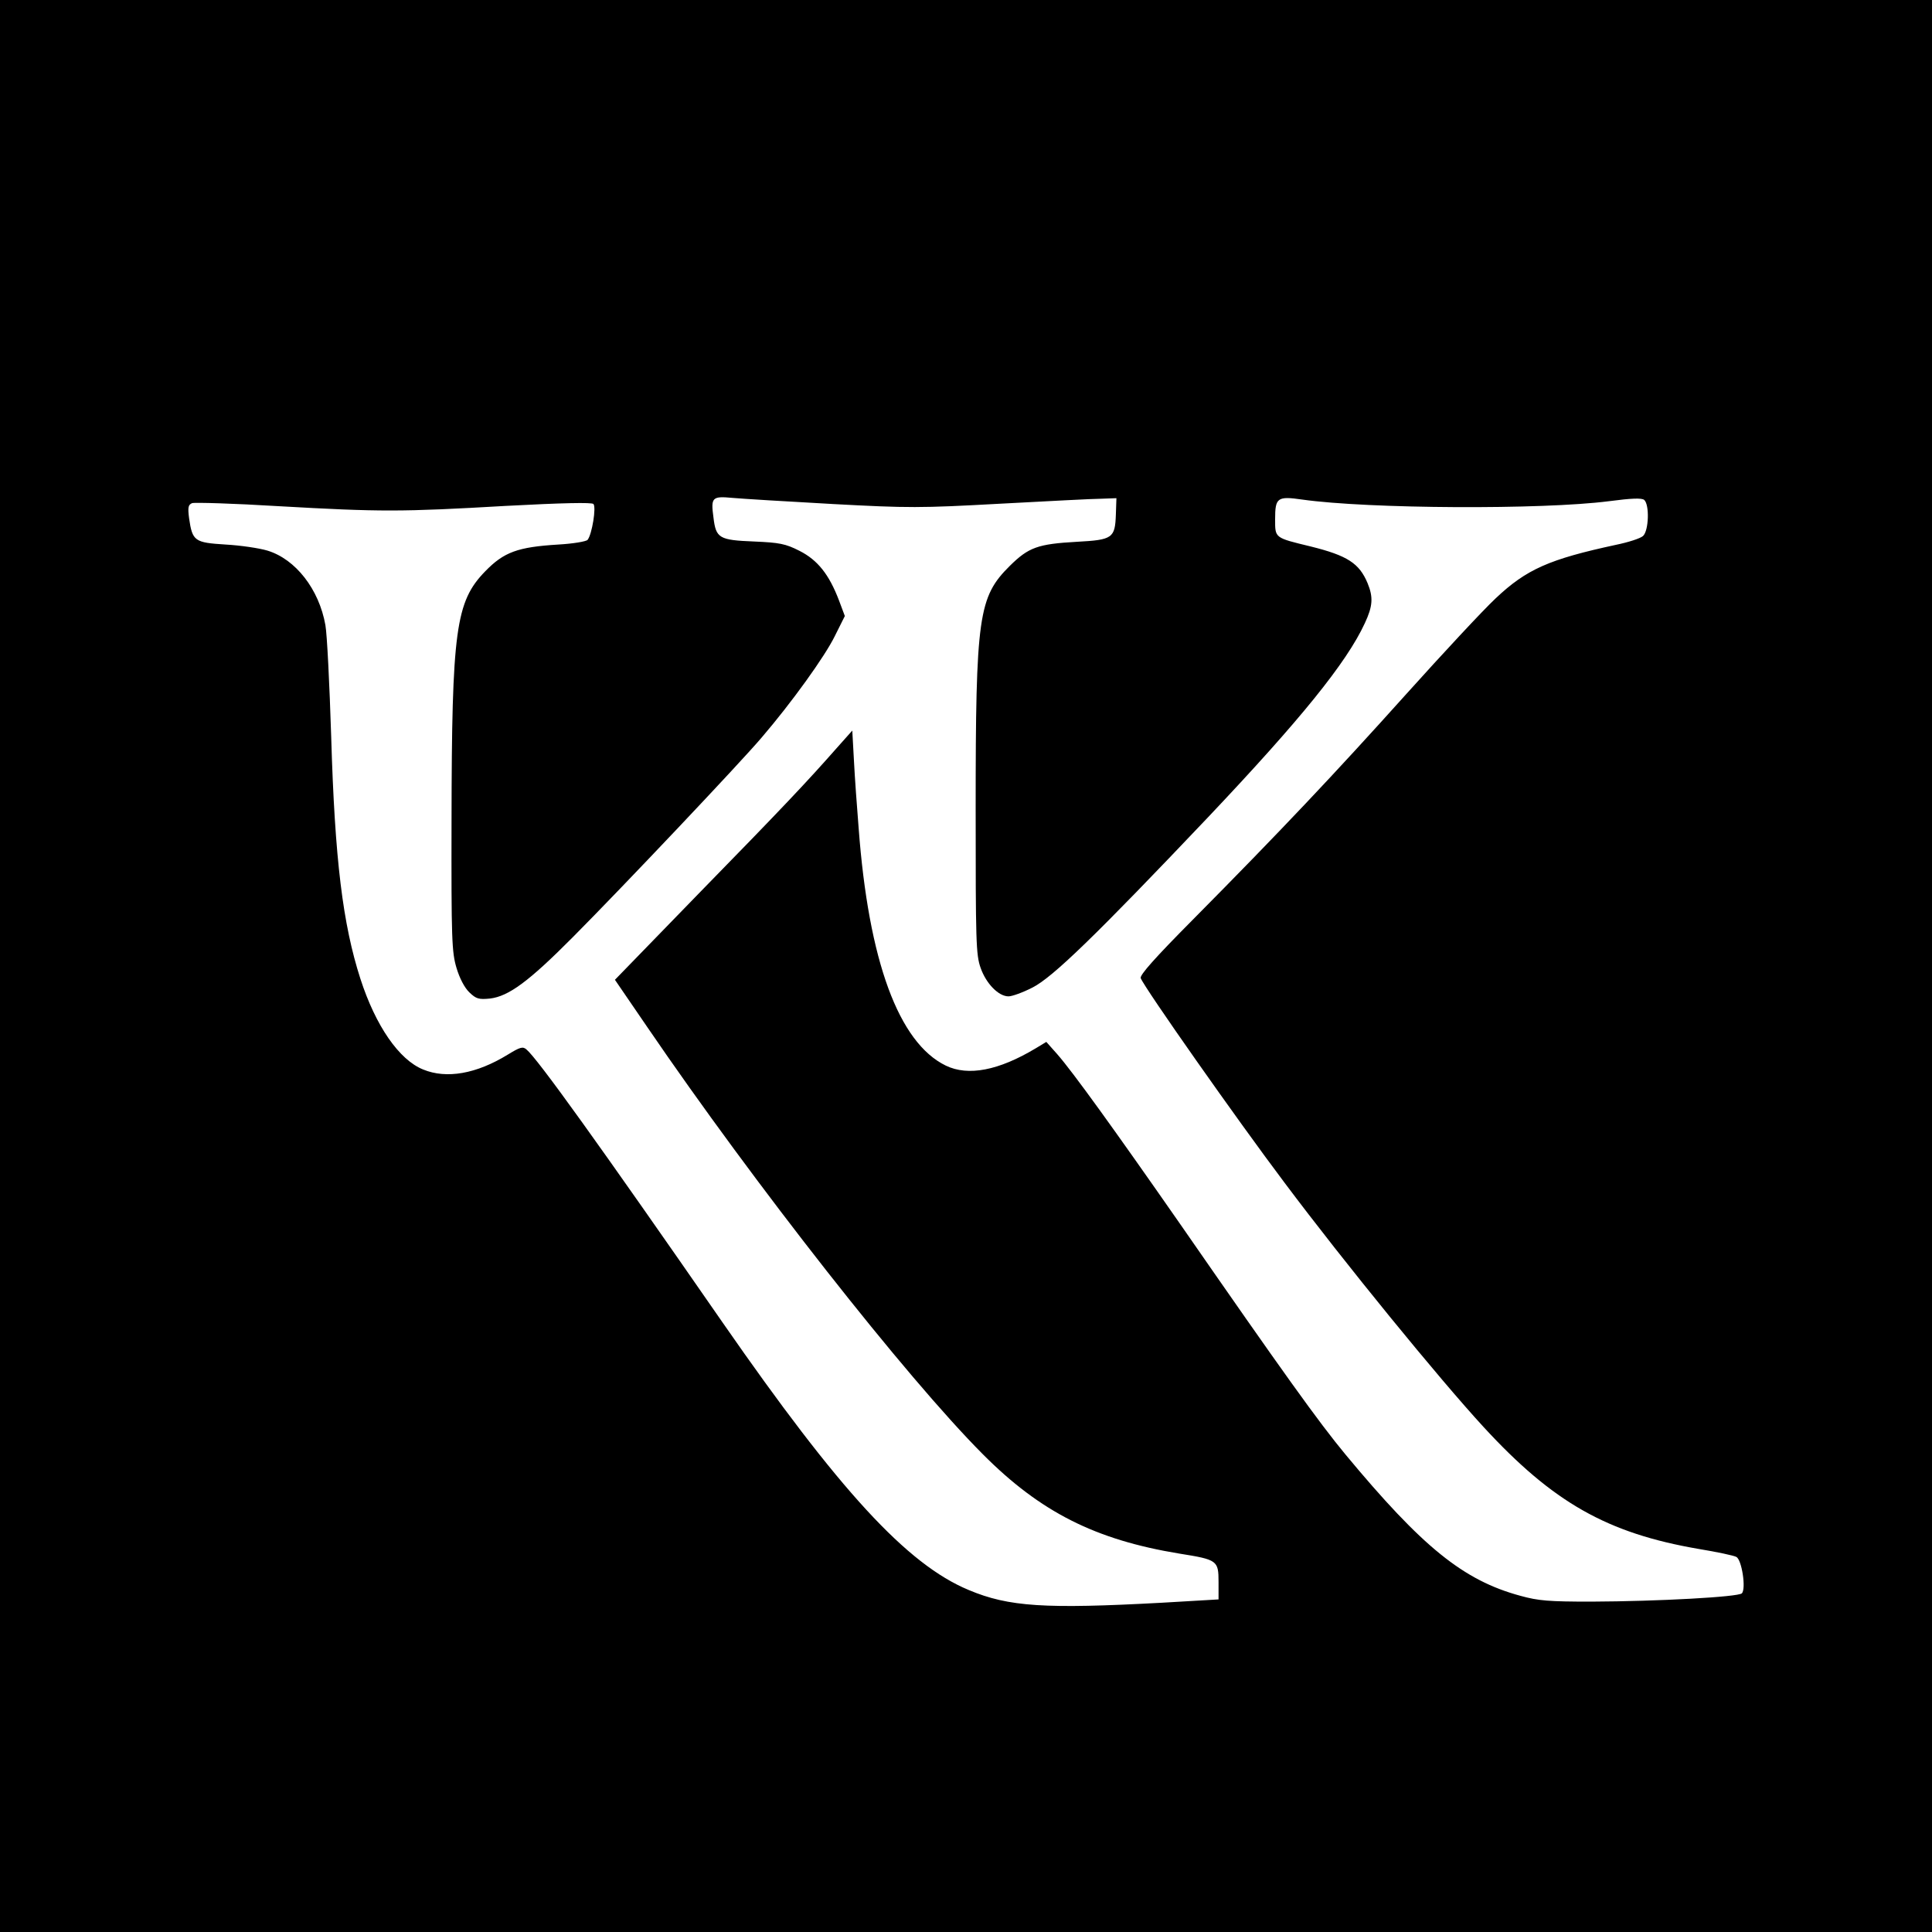
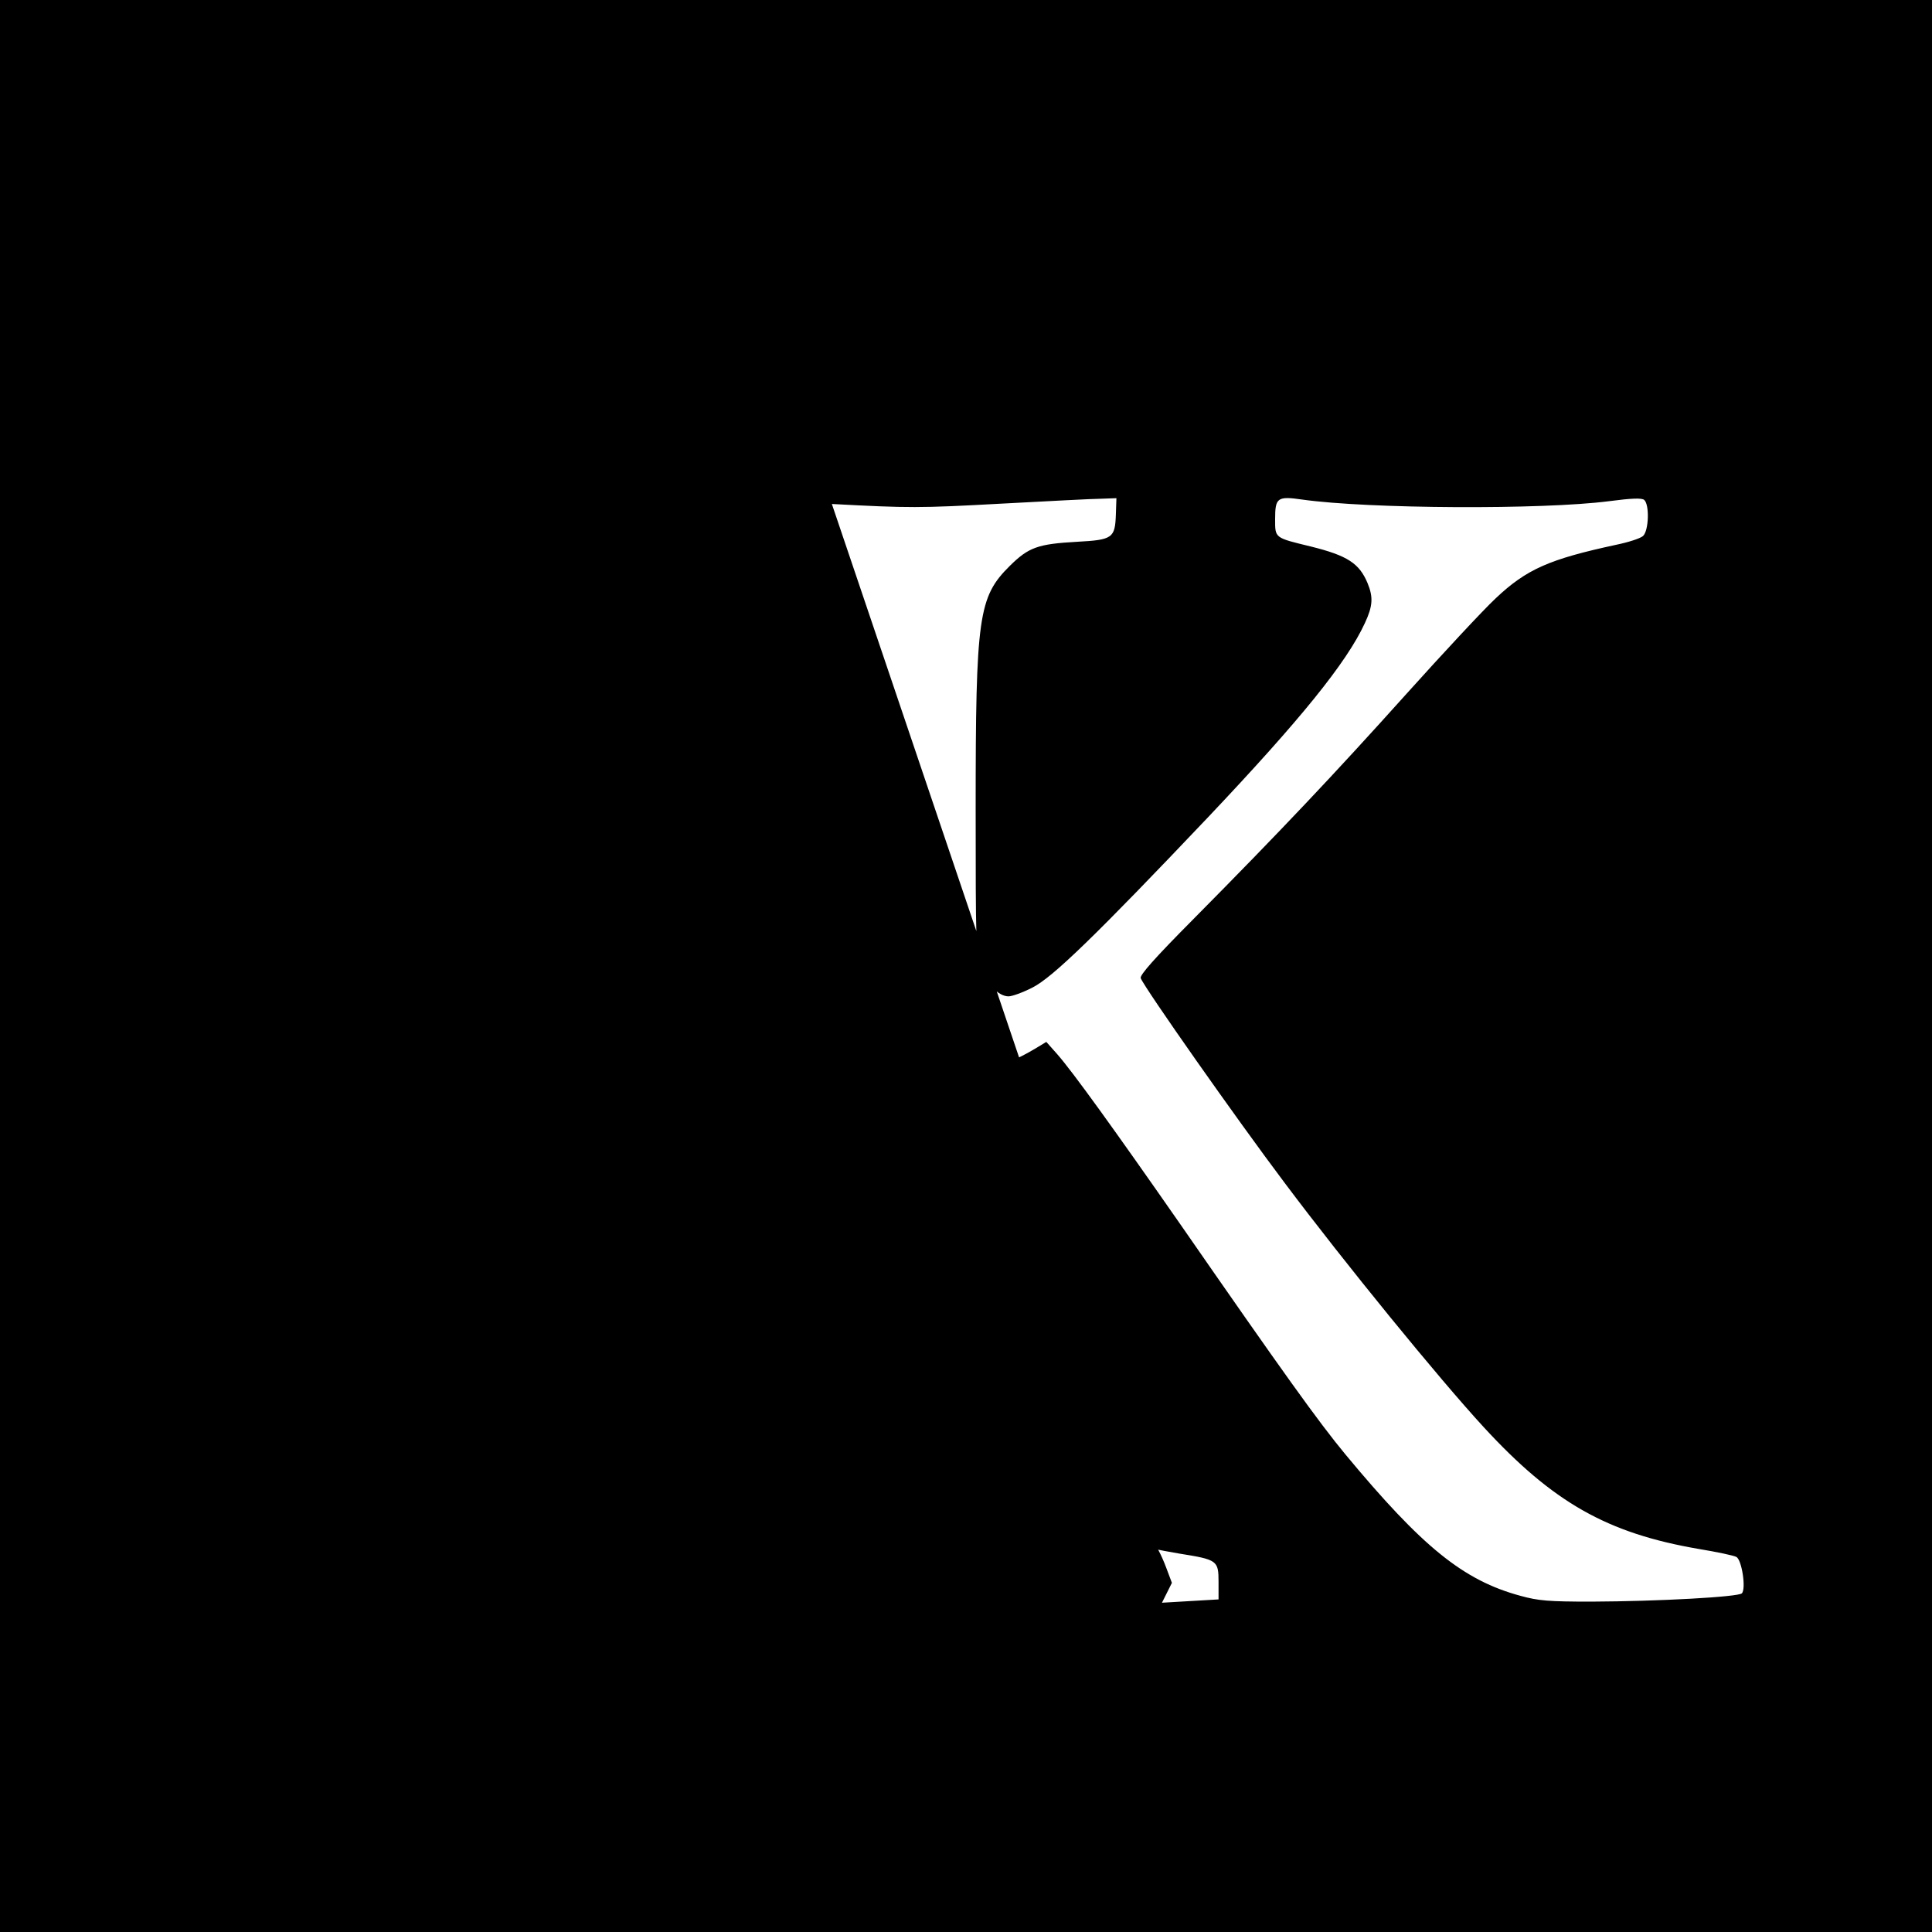
<svg xmlns="http://www.w3.org/2000/svg" version="1.0" width="700pt" height="700pt" viewBox="0 0 700 700" preserveAspectRatio="xMidYMid meet">
  <g transform="translate(0,700) scale(0.1,-0.1)" fill="#000000" stroke="none">
-     <path d="M0 3500 l0 -3500 3500 0 3500 0 0 3500 0 3500 -3500 0 -3500 0 0 -3500z m3014 1674 c279 -15 319 -15 610 1 171 9 336 18 366 18 l55 2 -2 -59 c-3 -86 -12 -92 -141 -99 -142 -8 -175 -20 -243 -87 -114 -113 -124 -181 -124 -880 0 -482 1 -529 18 -577 20 -57 65 -103 101 -103 13 0 52 14 87 32 73 37 228 187 637 618 334 353 501 559 567 702 29 62 31 94 10 145 -30 72 -73 100 -206 133 -132 32 -129 30 -129 99 0 78 8 84 98 71 241 -34 870 -37 1111 -6 84 11 118 12 128 5 20 -17 17 -112 -4 -131 -10 -9 -54 -23 -98 -32 -241 -52 -324 -88 -436 -194 -45 -42 -191 -199 -325 -348 -256 -285 -452 -493 -772 -816 -137 -138 -193 -201 -189 -212 14 -36 350 -514 521 -741 218 -291 560 -710 721 -885 252 -274 448 -385 779 -442 67 -11 128 -24 137 -29 20 -10 36 -116 20 -132 -13 -13 -301 -29 -546 -30 -153 0 -191 3 -256 21 -207 56 -355 176 -634 512 -97 117 -226 297 -599 835 -241 346 -389 551 -445 615 l-40 45 -38 -23 c-135 -81 -245 -102 -326 -63 -171 83 -280 379 -316 861 -6 74 -14 184 -17 244 l-6 109 -57 -64 c-103 -117 -192 -212 -499 -526 l-304 -313 117 -171 c389 -570 937 -1268 1216 -1548 209 -210 408 -310 712 -360 138 -22 142 -25 142 -103 l0 -63 -205 -12 c-423 -23 -555 -15 -700 46 -224 93 -469 360 -891 968 -450 649 -672 958 -712 991 -13 11 -23 8 -67 -19 -114 -70 -222 -89 -307 -54 -87 35 -172 158 -227 328 -64 198 -93 433 -106 877 -6 190 -15 372 -21 405 -23 130 -108 239 -210 270 -30 9 -98 19 -152 22 -112 7 -120 12 -132 96 -5 39 -3 48 11 54 9 3 150 -1 313 -11 370 -21 444 -21 824 1 206 11 311 13 317 7 11 -11 -5 -110 -21 -130 -5 -6 -53 -14 -106 -17 -147 -9 -197 -27 -265 -97 -107 -110 -121 -212 -122 -900 -1 -435 1 -480 18 -537 11 -37 29 -72 47 -89 24 -23 34 -26 74 -22 68 8 141 62 300 222 181 182 605 630 684 723 109 127 230 295 266 369 l36 72 -21 56 c-36 95 -78 147 -143 180 -51 26 -73 30 -165 34 -127 5 -138 12 -147 87 -10 73 -5 78 69 71 33 -3 195 -13 360 -22z" />
+     <path d="M0 3500 l0 -3500 3500 0 3500 0 0 3500 0 3500 -3500 0 -3500 0 0 -3500z m3014 1674 c279 -15 319 -15 610 1 171 9 336 18 366 18 l55 2 -2 -59 c-3 -86 -12 -92 -141 -99 -142 -8 -175 -20 -243 -87 -114 -113 -124 -181 -124 -880 0 -482 1 -529 18 -577 20 -57 65 -103 101 -103 13 0 52 14 87 32 73 37 228 187 637 618 334 353 501 559 567 702 29 62 31 94 10 145 -30 72 -73 100 -206 133 -132 32 -129 30 -129 99 0 78 8 84 98 71 241 -34 870 -37 1111 -6 84 11 118 12 128 5 20 -17 17 -112 -4 -131 -10 -9 -54 -23 -98 -32 -241 -52 -324 -88 -436 -194 -45 -42 -191 -199 -325 -348 -256 -285 -452 -493 -772 -816 -137 -138 -193 -201 -189 -212 14 -36 350 -514 521 -741 218 -291 560 -710 721 -885 252 -274 448 -385 779 -442 67 -11 128 -24 137 -29 20 -10 36 -116 20 -132 -13 -13 -301 -29 -546 -30 -153 0 -191 3 -256 21 -207 56 -355 176 -634 512 -97 117 -226 297 -599 835 -241 346 -389 551 -445 615 l-40 45 -38 -23 c-135 -81 -245 -102 -326 -63 -171 83 -280 379 -316 861 -6 74 -14 184 -17 244 l-6 109 -57 -64 c-103 -117 -192 -212 -499 -526 l-304 -313 117 -171 c389 -570 937 -1268 1216 -1548 209 -210 408 -310 712 -360 138 -22 142 -25 142 -103 l0 -63 -205 -12 l36 72 -21 56 c-36 95 -78 147 -143 180 -51 26 -73 30 -165 34 -127 5 -138 12 -147 87 -10 73 -5 78 69 71 33 -3 195 -13 360 -22z" />
  </g>
</svg>